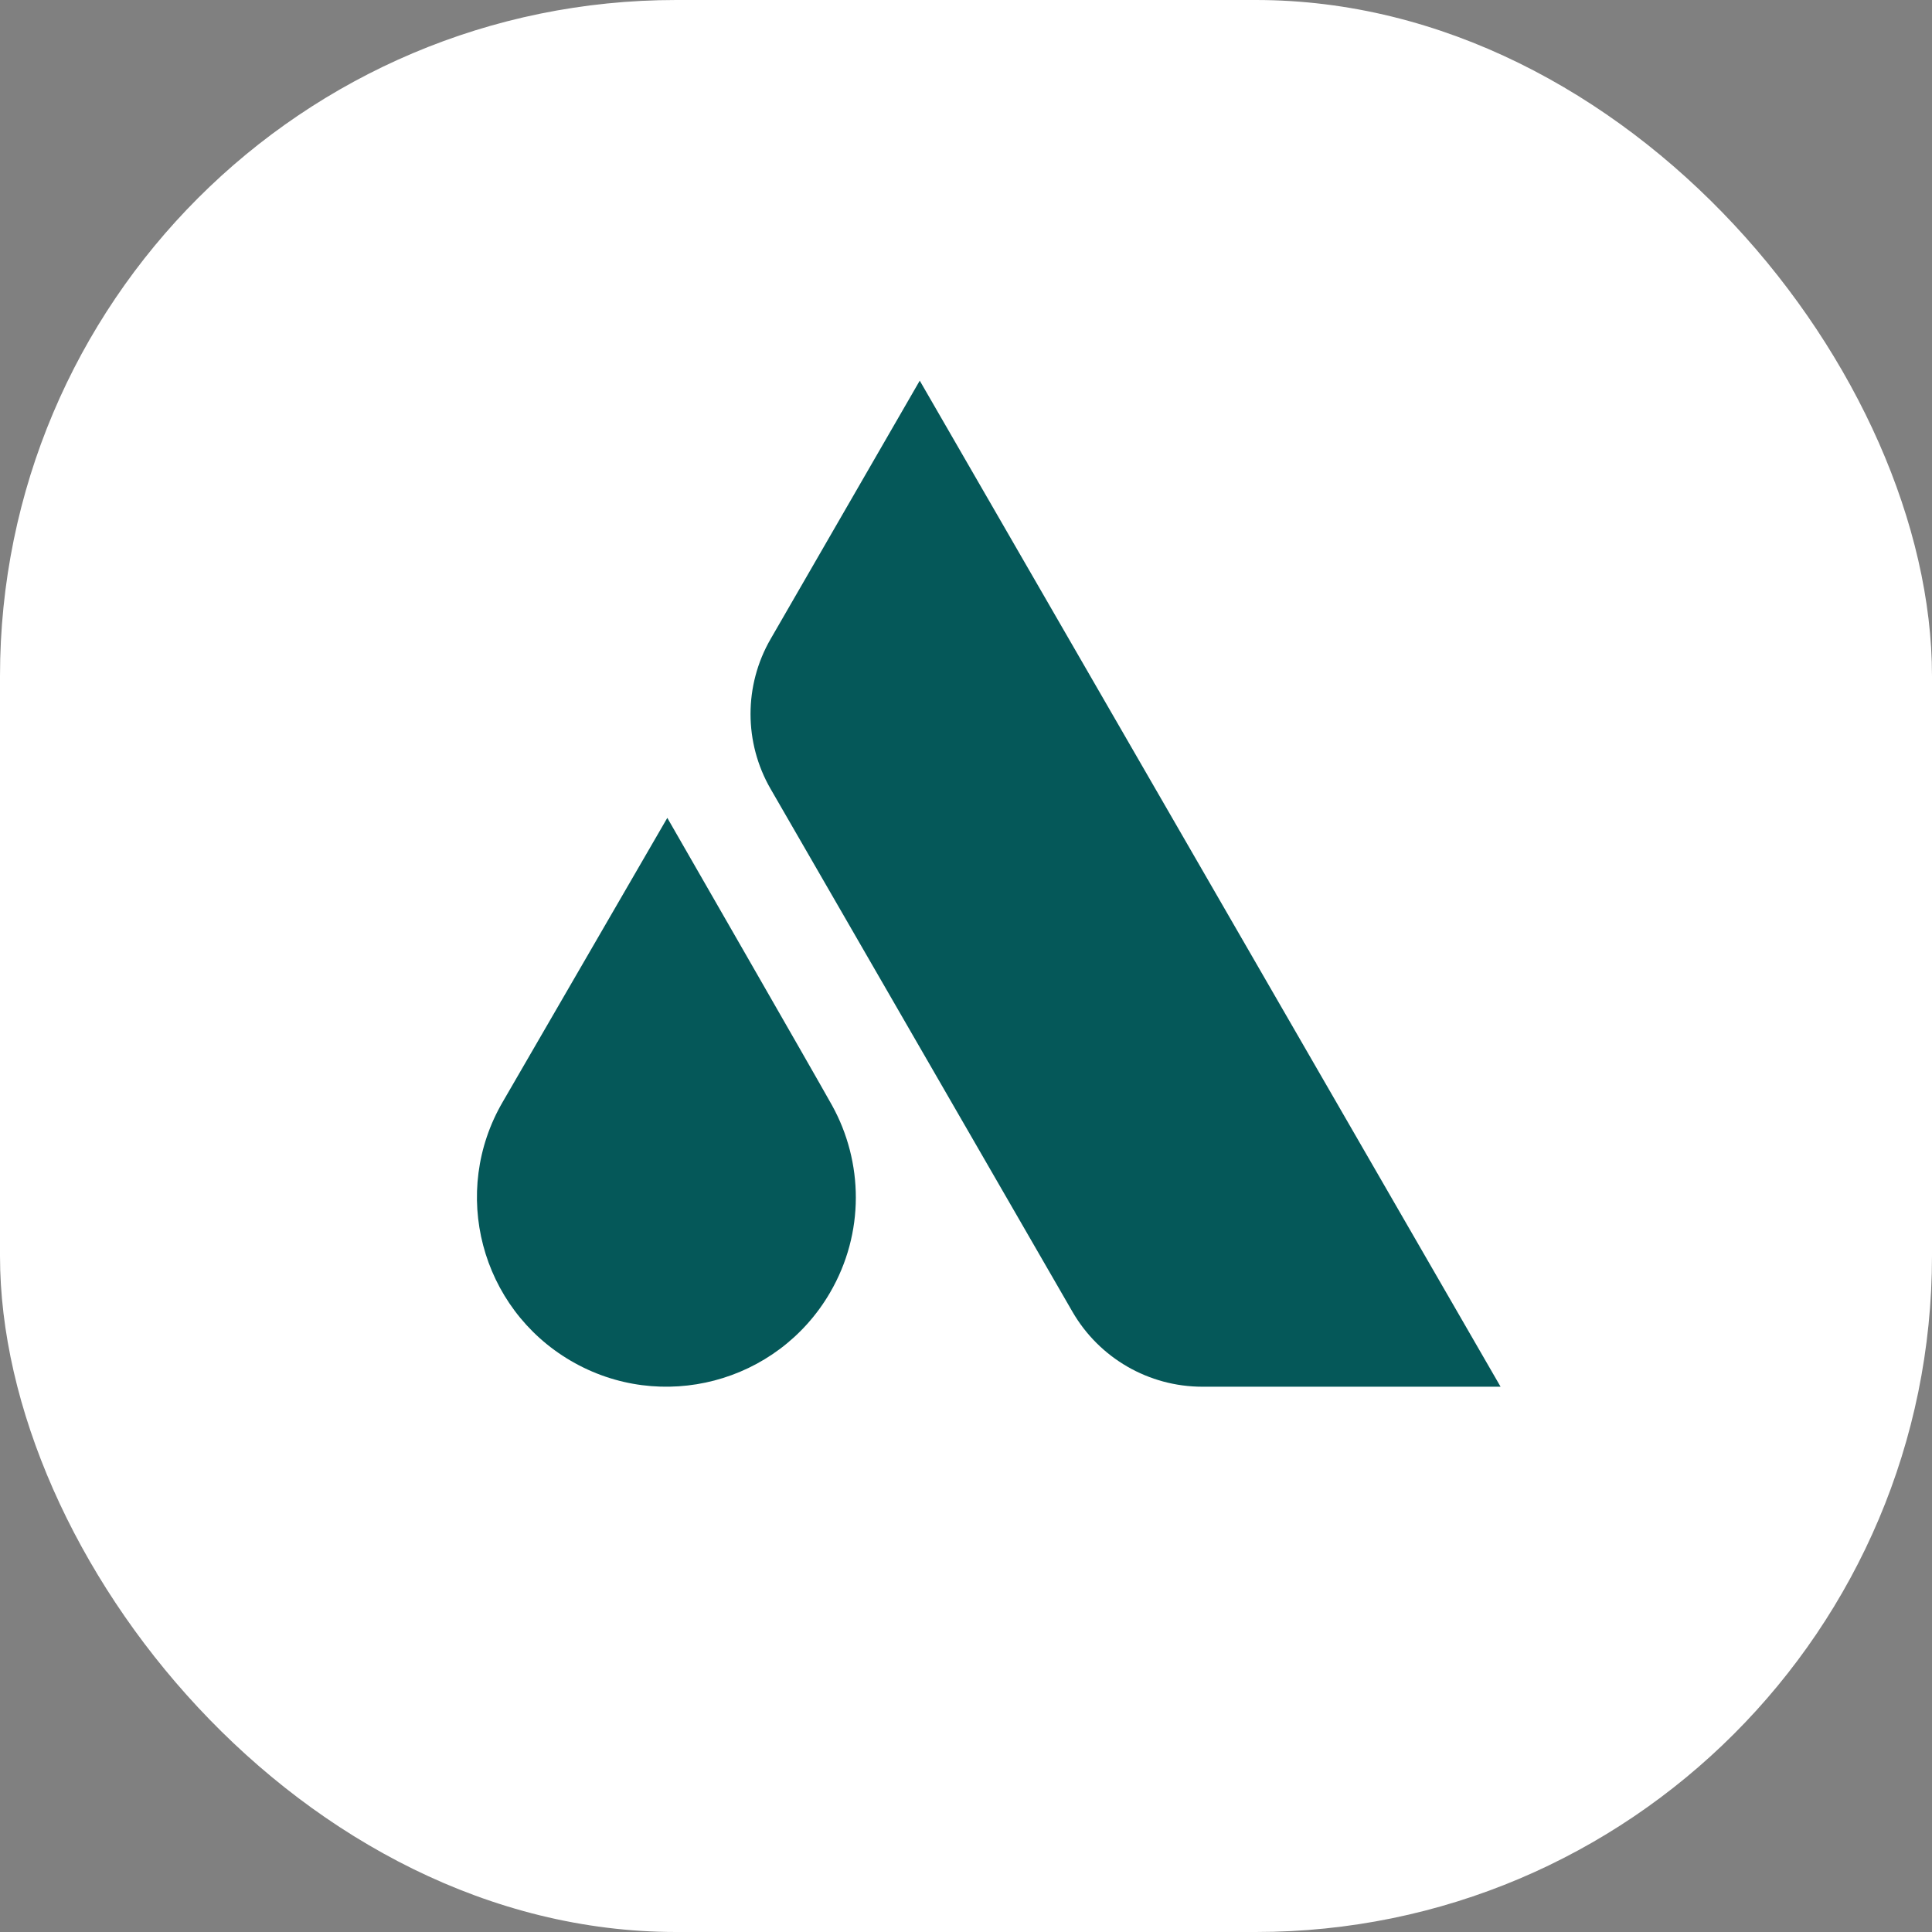
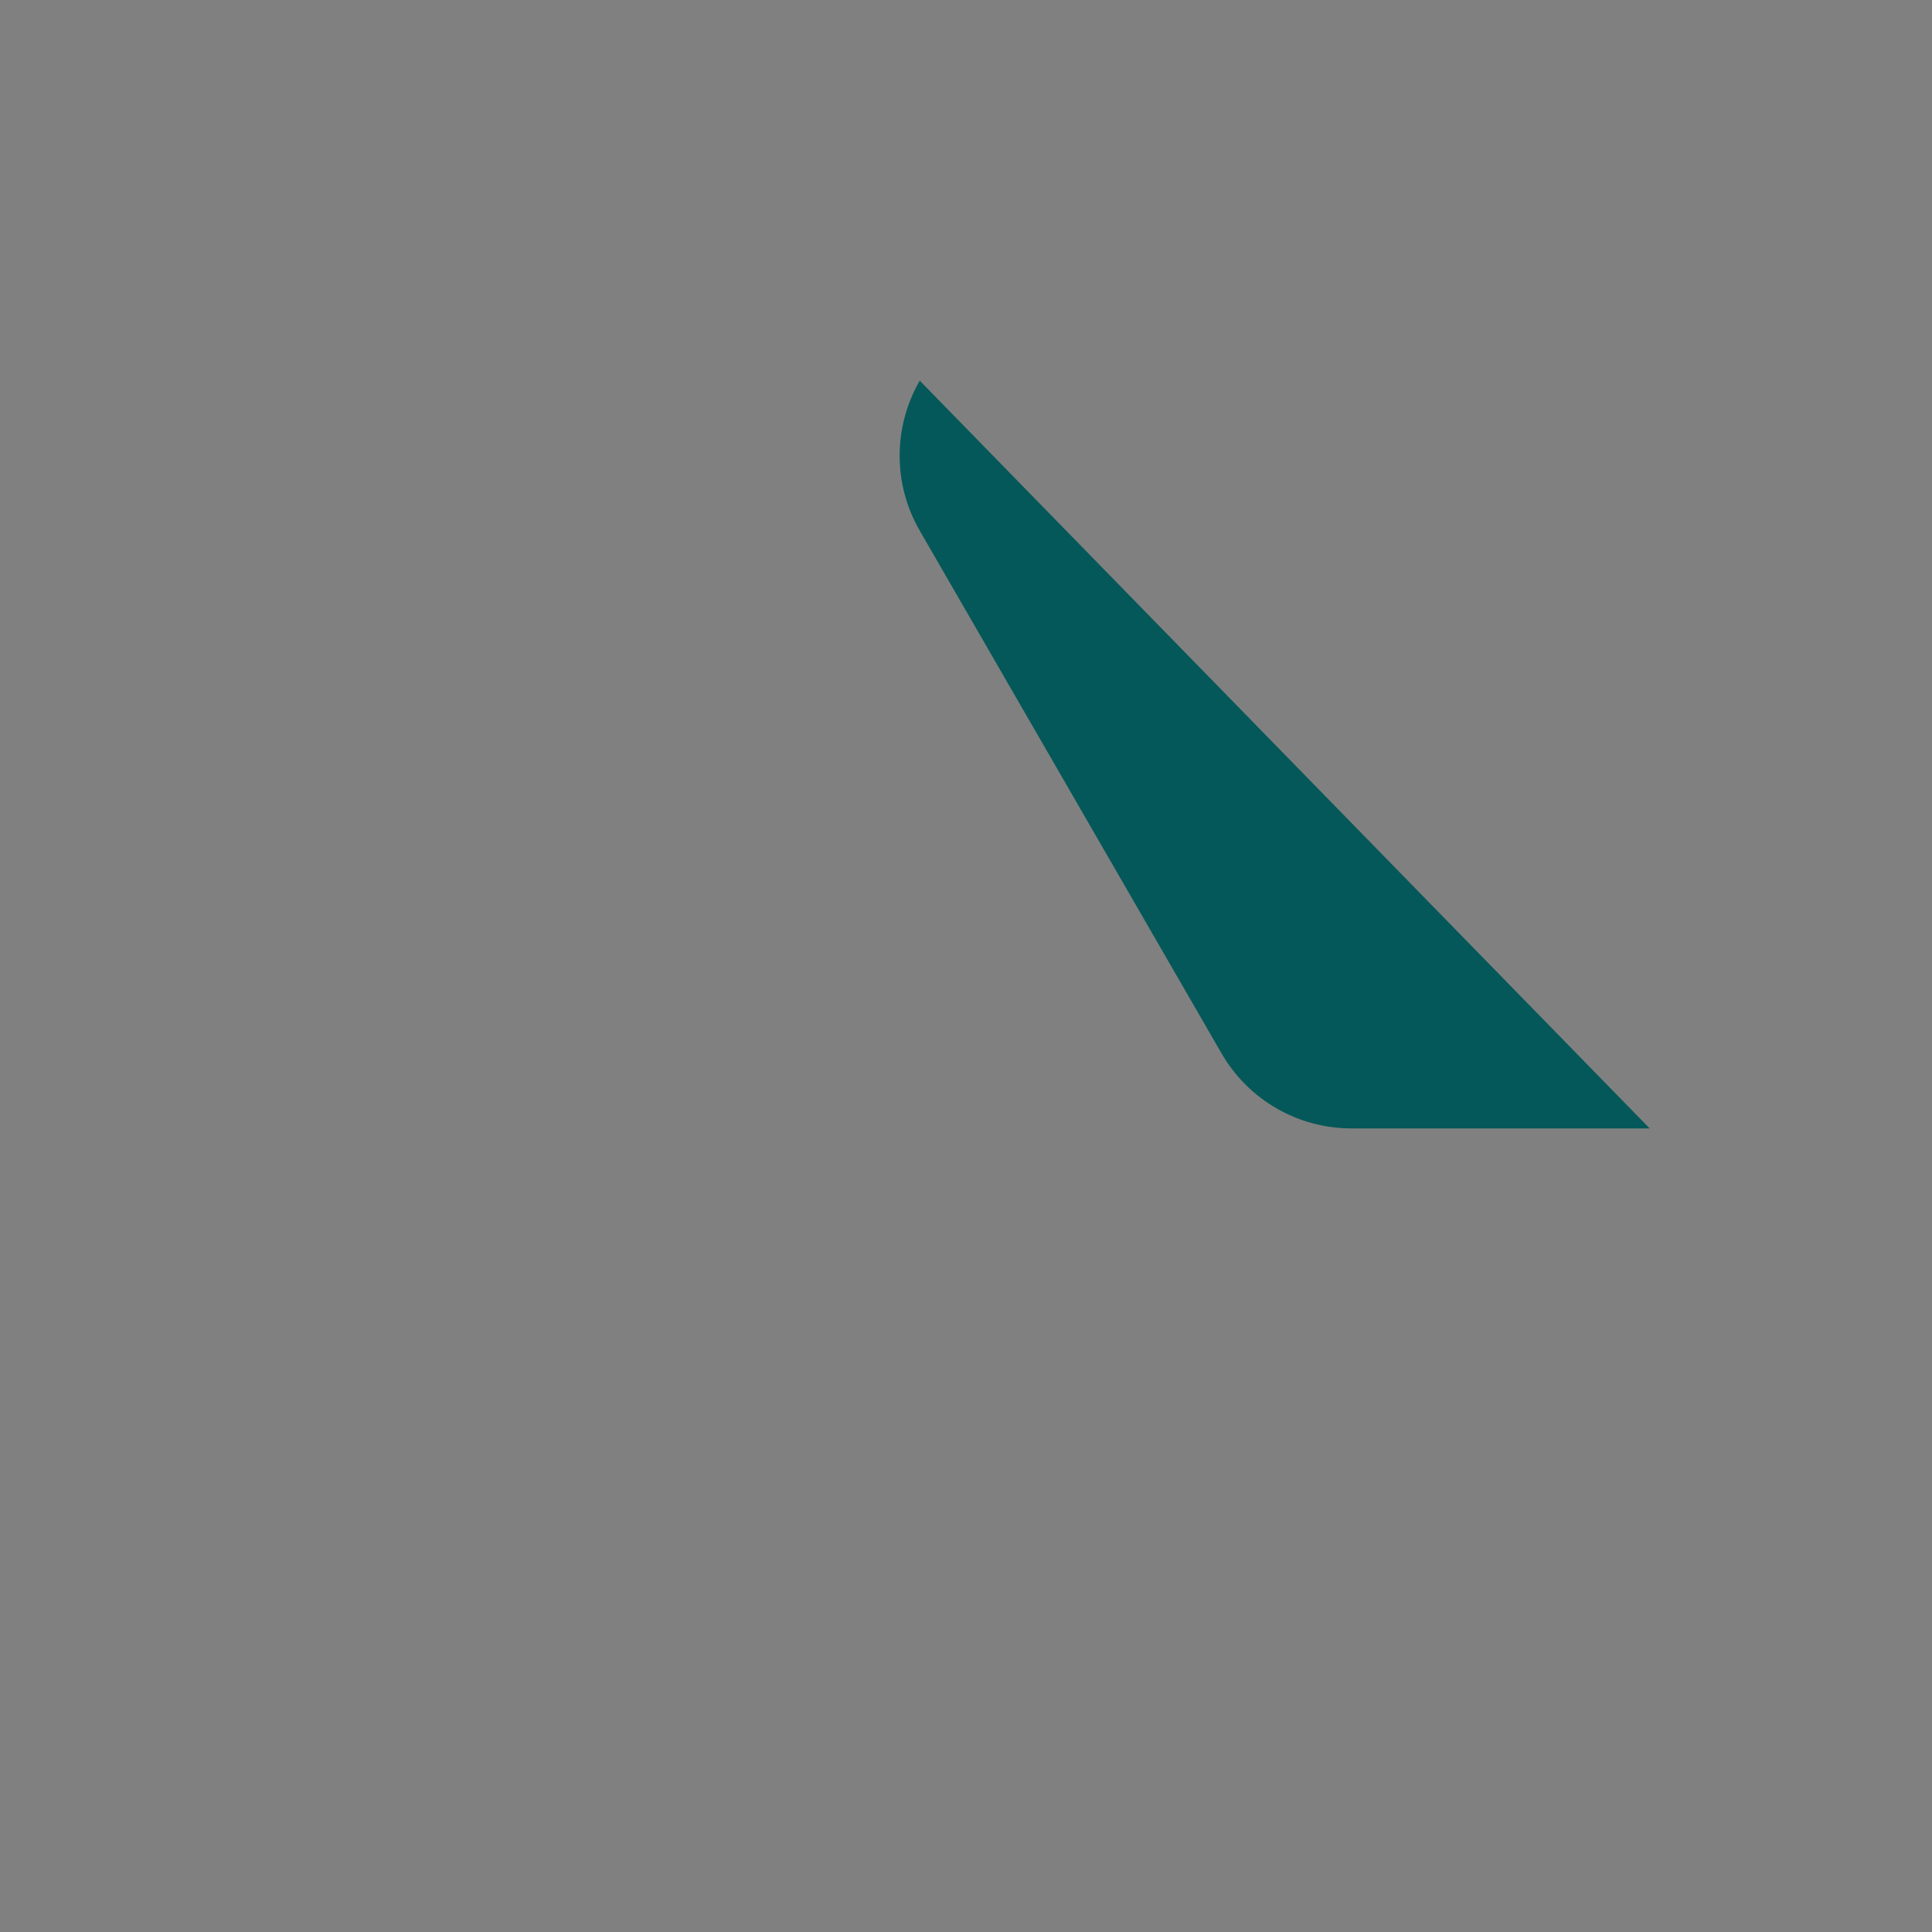
<svg xmlns="http://www.w3.org/2000/svg" version="1.1" width="1000" height="1000">
  <rect width="100%" height="100%" fill="#808080" stroke="none" />
  <g clip-path="url(#SvgjsClipPath1035)">
-     <rect width="1000" height="1000" fill="#ffffff" />
    <g transform="matrix(1.68,0,0,1.68,0,0)">
      <svg version="1.1" width="595.28" height="595.28">
        <svg version="1.1" viewBox="0 0 595.28 595.28">
          <defs>
            <style>
      .cls-1 {
        fill: #055859;
      }
    </style>
            <clipPath id="SvgjsClipPath1035">
              <rect width="1000" height="1000" x="0" y="0" rx="350" ry="350" />
            </clipPath>
          </defs>
          <g>
            <g id="Layer_1">
              <g>
-                 <path class="cls-1" d="M205.59,251.99l-50.66,87.43c-16.27,27.82-6.9,63.56,20.93,79.83h0c27.82,16.27,63.56,6.9,79.83-20.93,10.79-18.46,10.3-40.39.63-57.82-4.91-8.84-50.72-88.51-50.72-88.51Z" />
-                 <path class="cls-1" d="M283.37,117.28l-45.94,79.58c-8.26,14.3-8.26,31.92,0,46.22l92.98,161.05c8.26,14.3,23.52,23.11,40.03,23.11h91.88L283.37,117.28Z" />
+                 <path class="cls-1" d="M283.37,117.28c-8.26,14.3-8.26,31.92,0,46.22l92.98,161.05c8.26,14.3,23.52,23.11,40.03,23.11h91.88L283.37,117.28Z" />
              </g>
            </g>
          </g>
        </svg>
      </svg>
    </g>
  </g>
</svg>